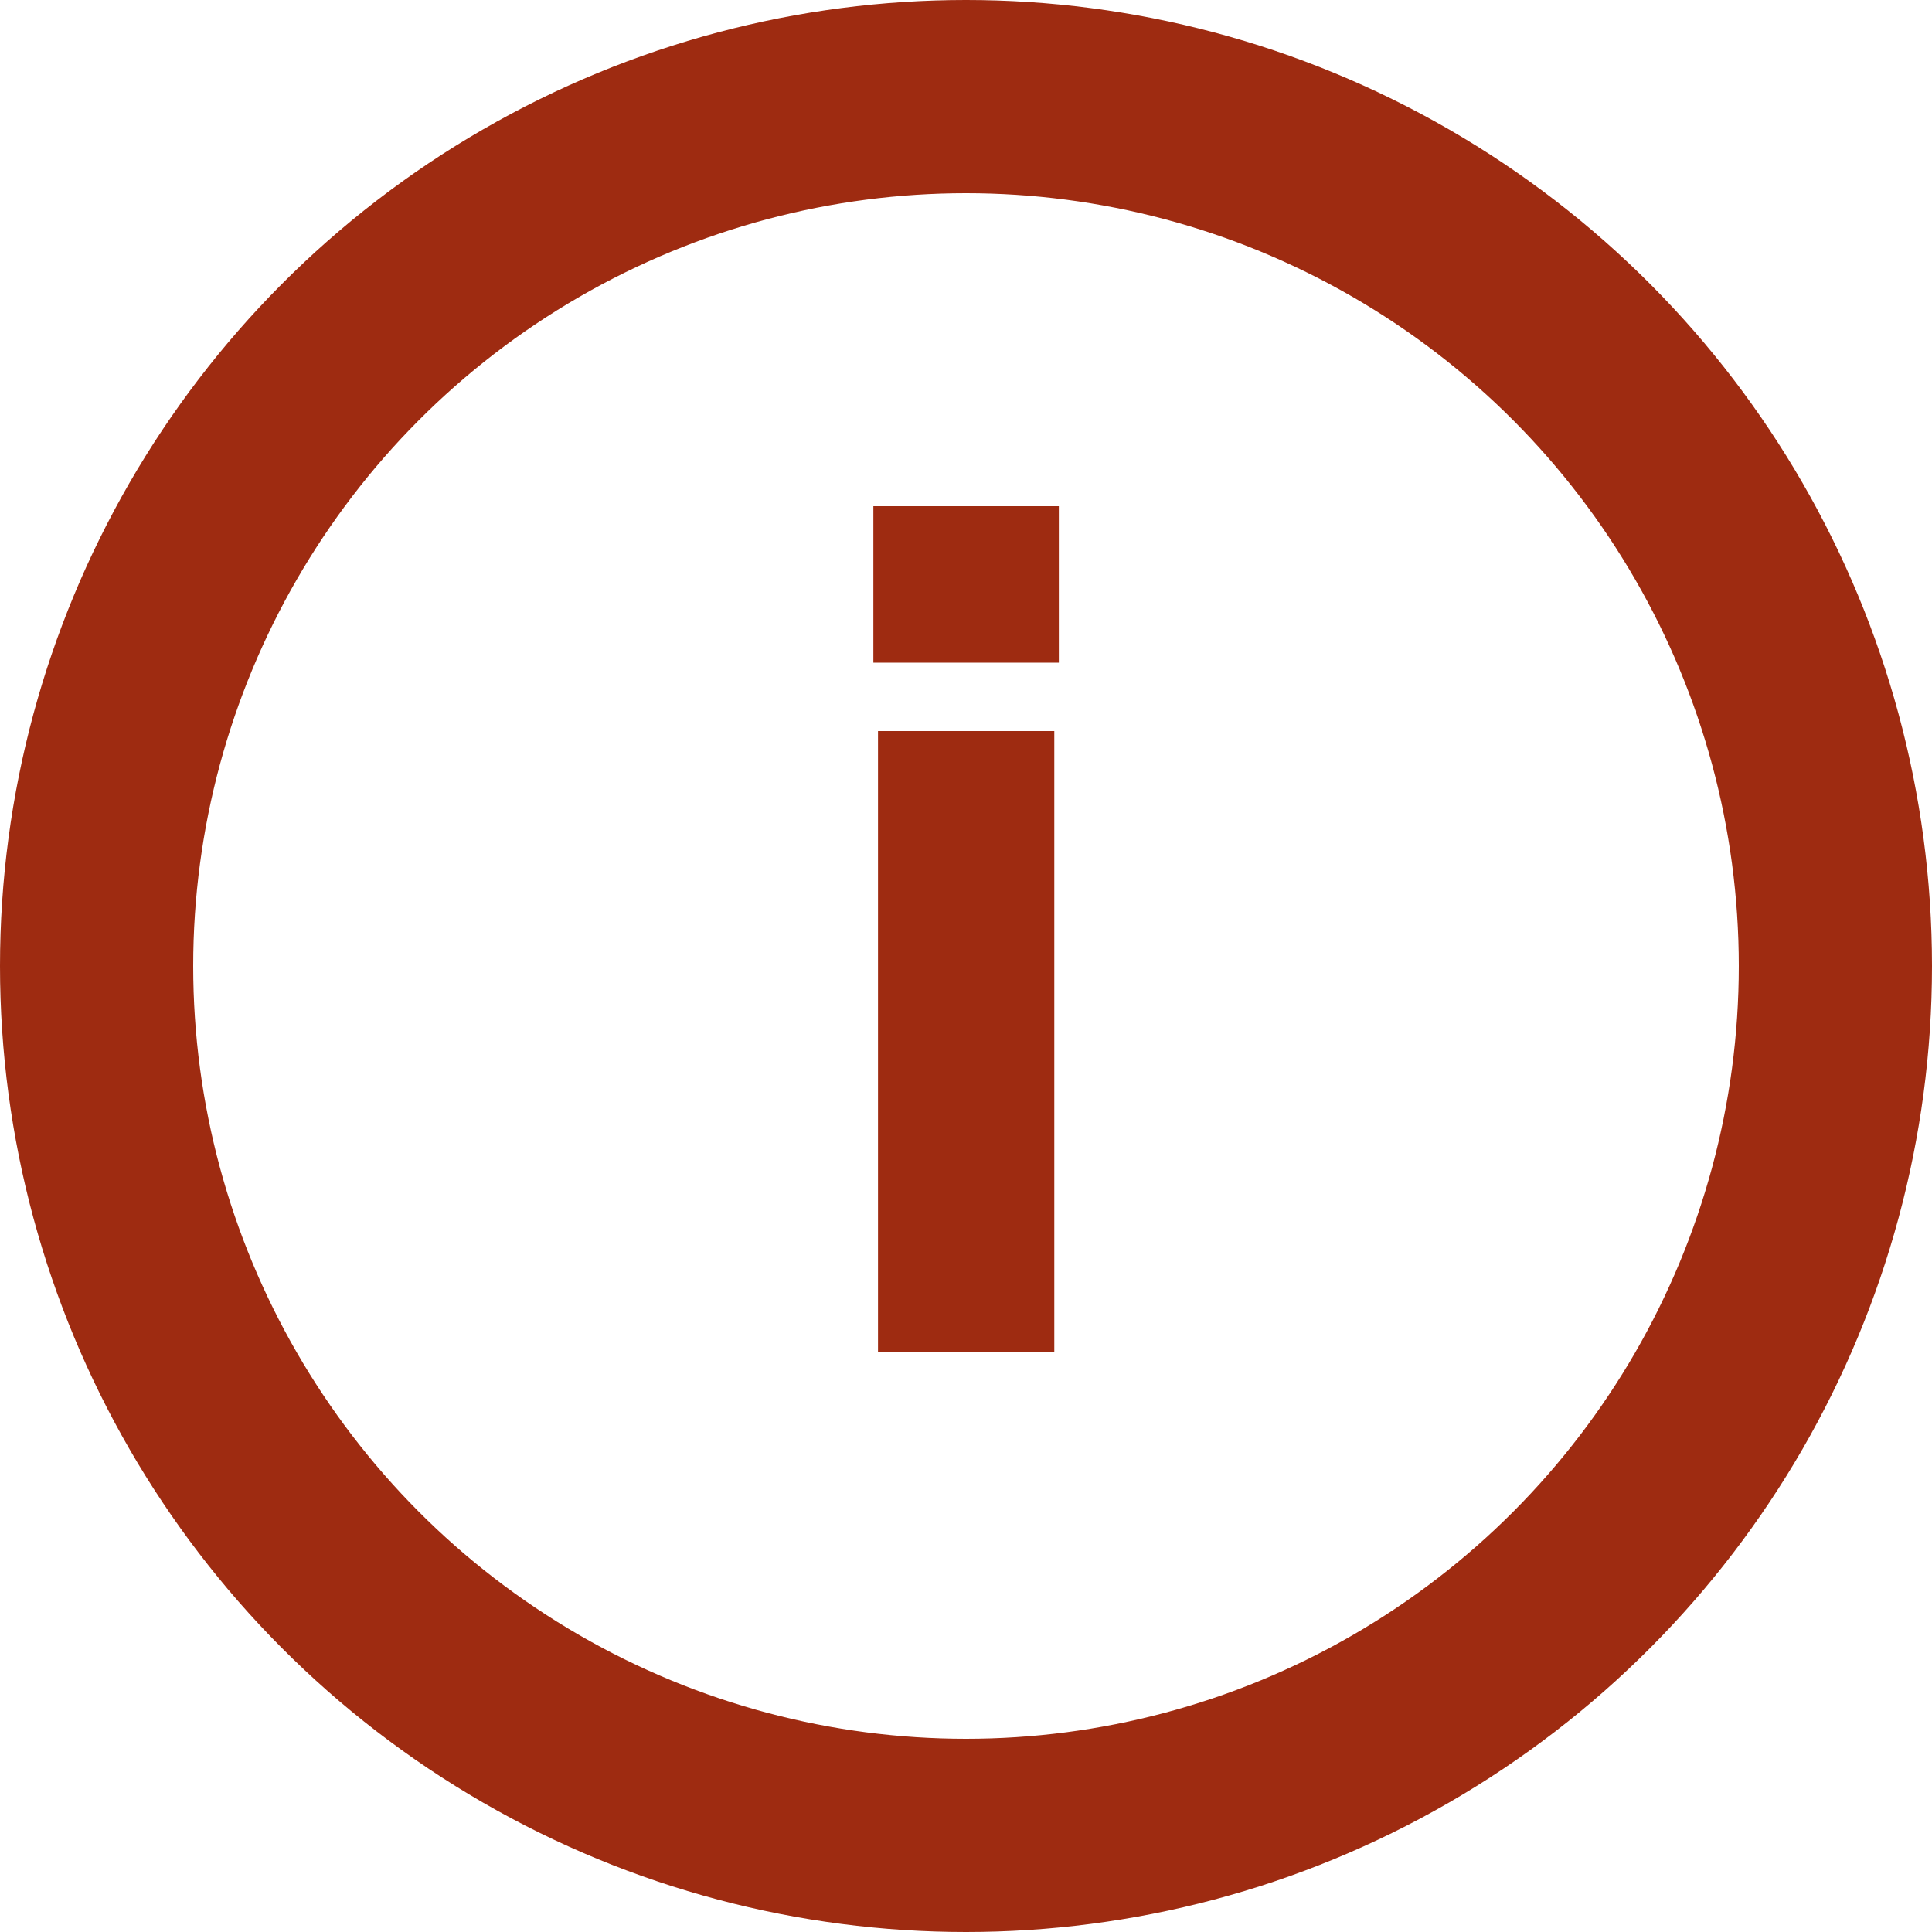
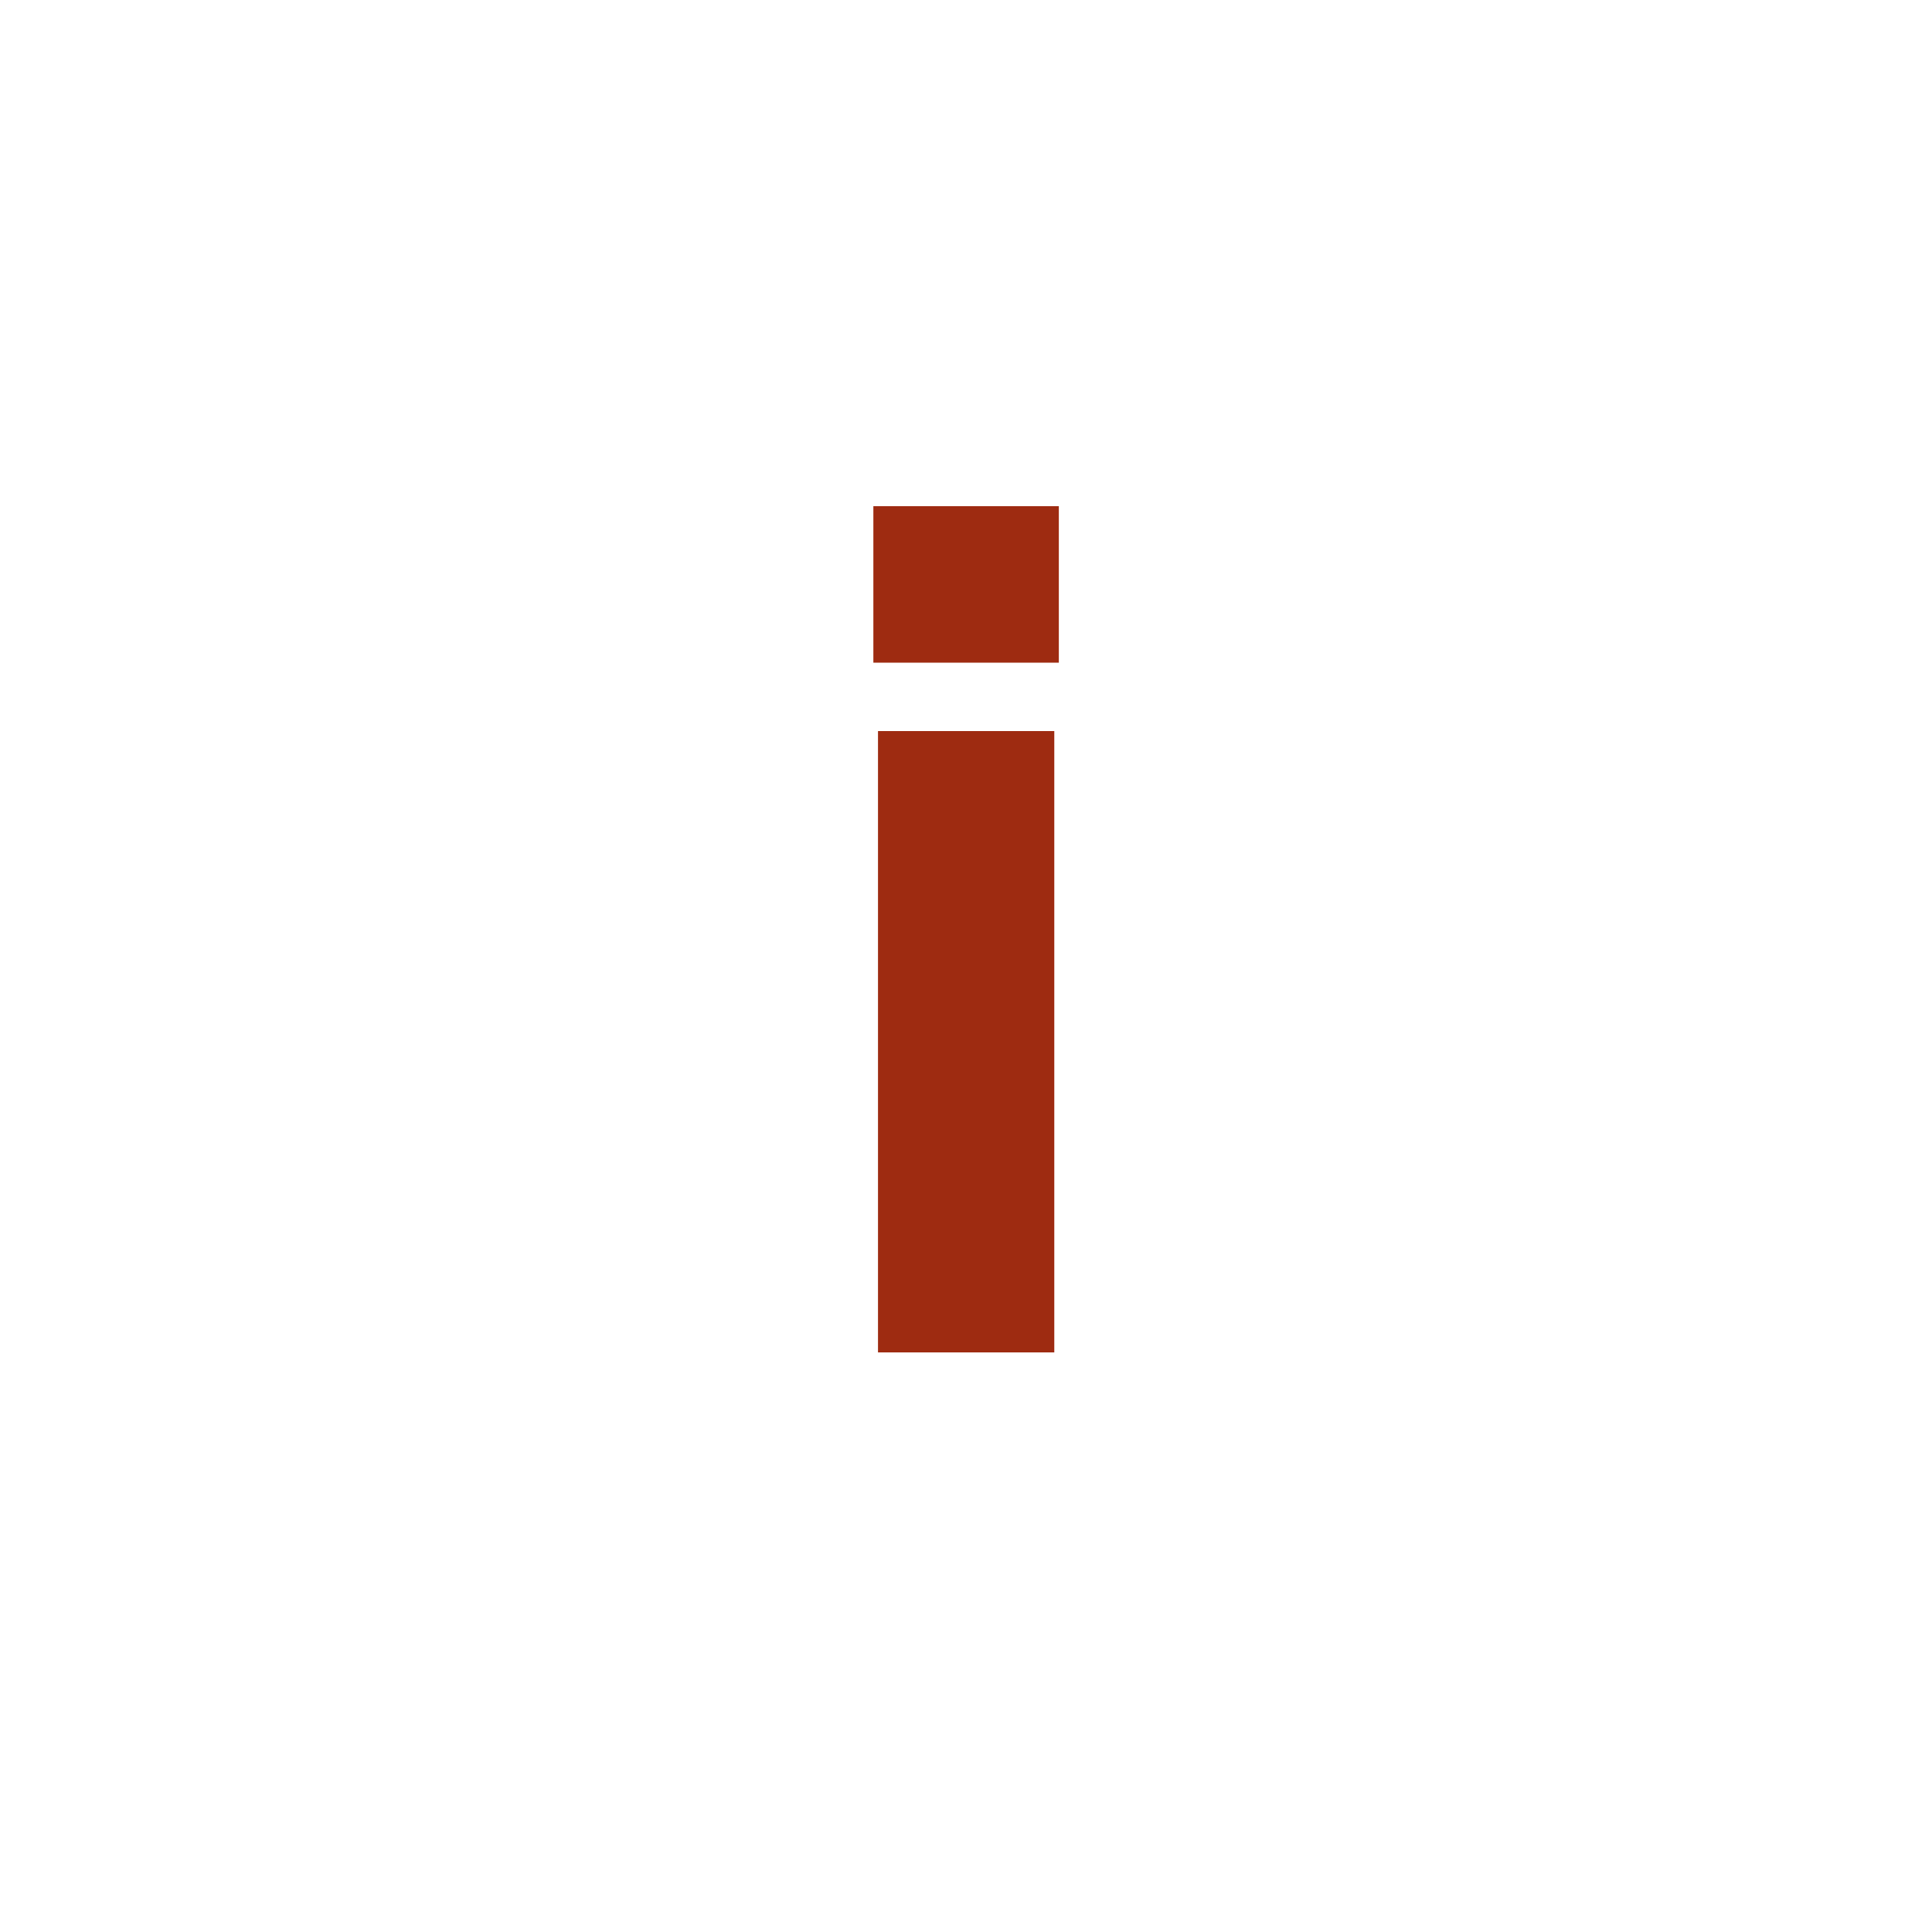
<svg xmlns="http://www.w3.org/2000/svg" width="20" height="20" viewBox="0 0 20 20" fill="none">
-   <circle cx="10" cy="10" r="9" stroke="#9E2B11" stroke-width="2" />
  <path d="M9.041 6.86V5.24H10.961V6.86H9.041ZM9.089 14V7.568H10.914V14H9.089Z" fill="#9E2B11" />
</svg>